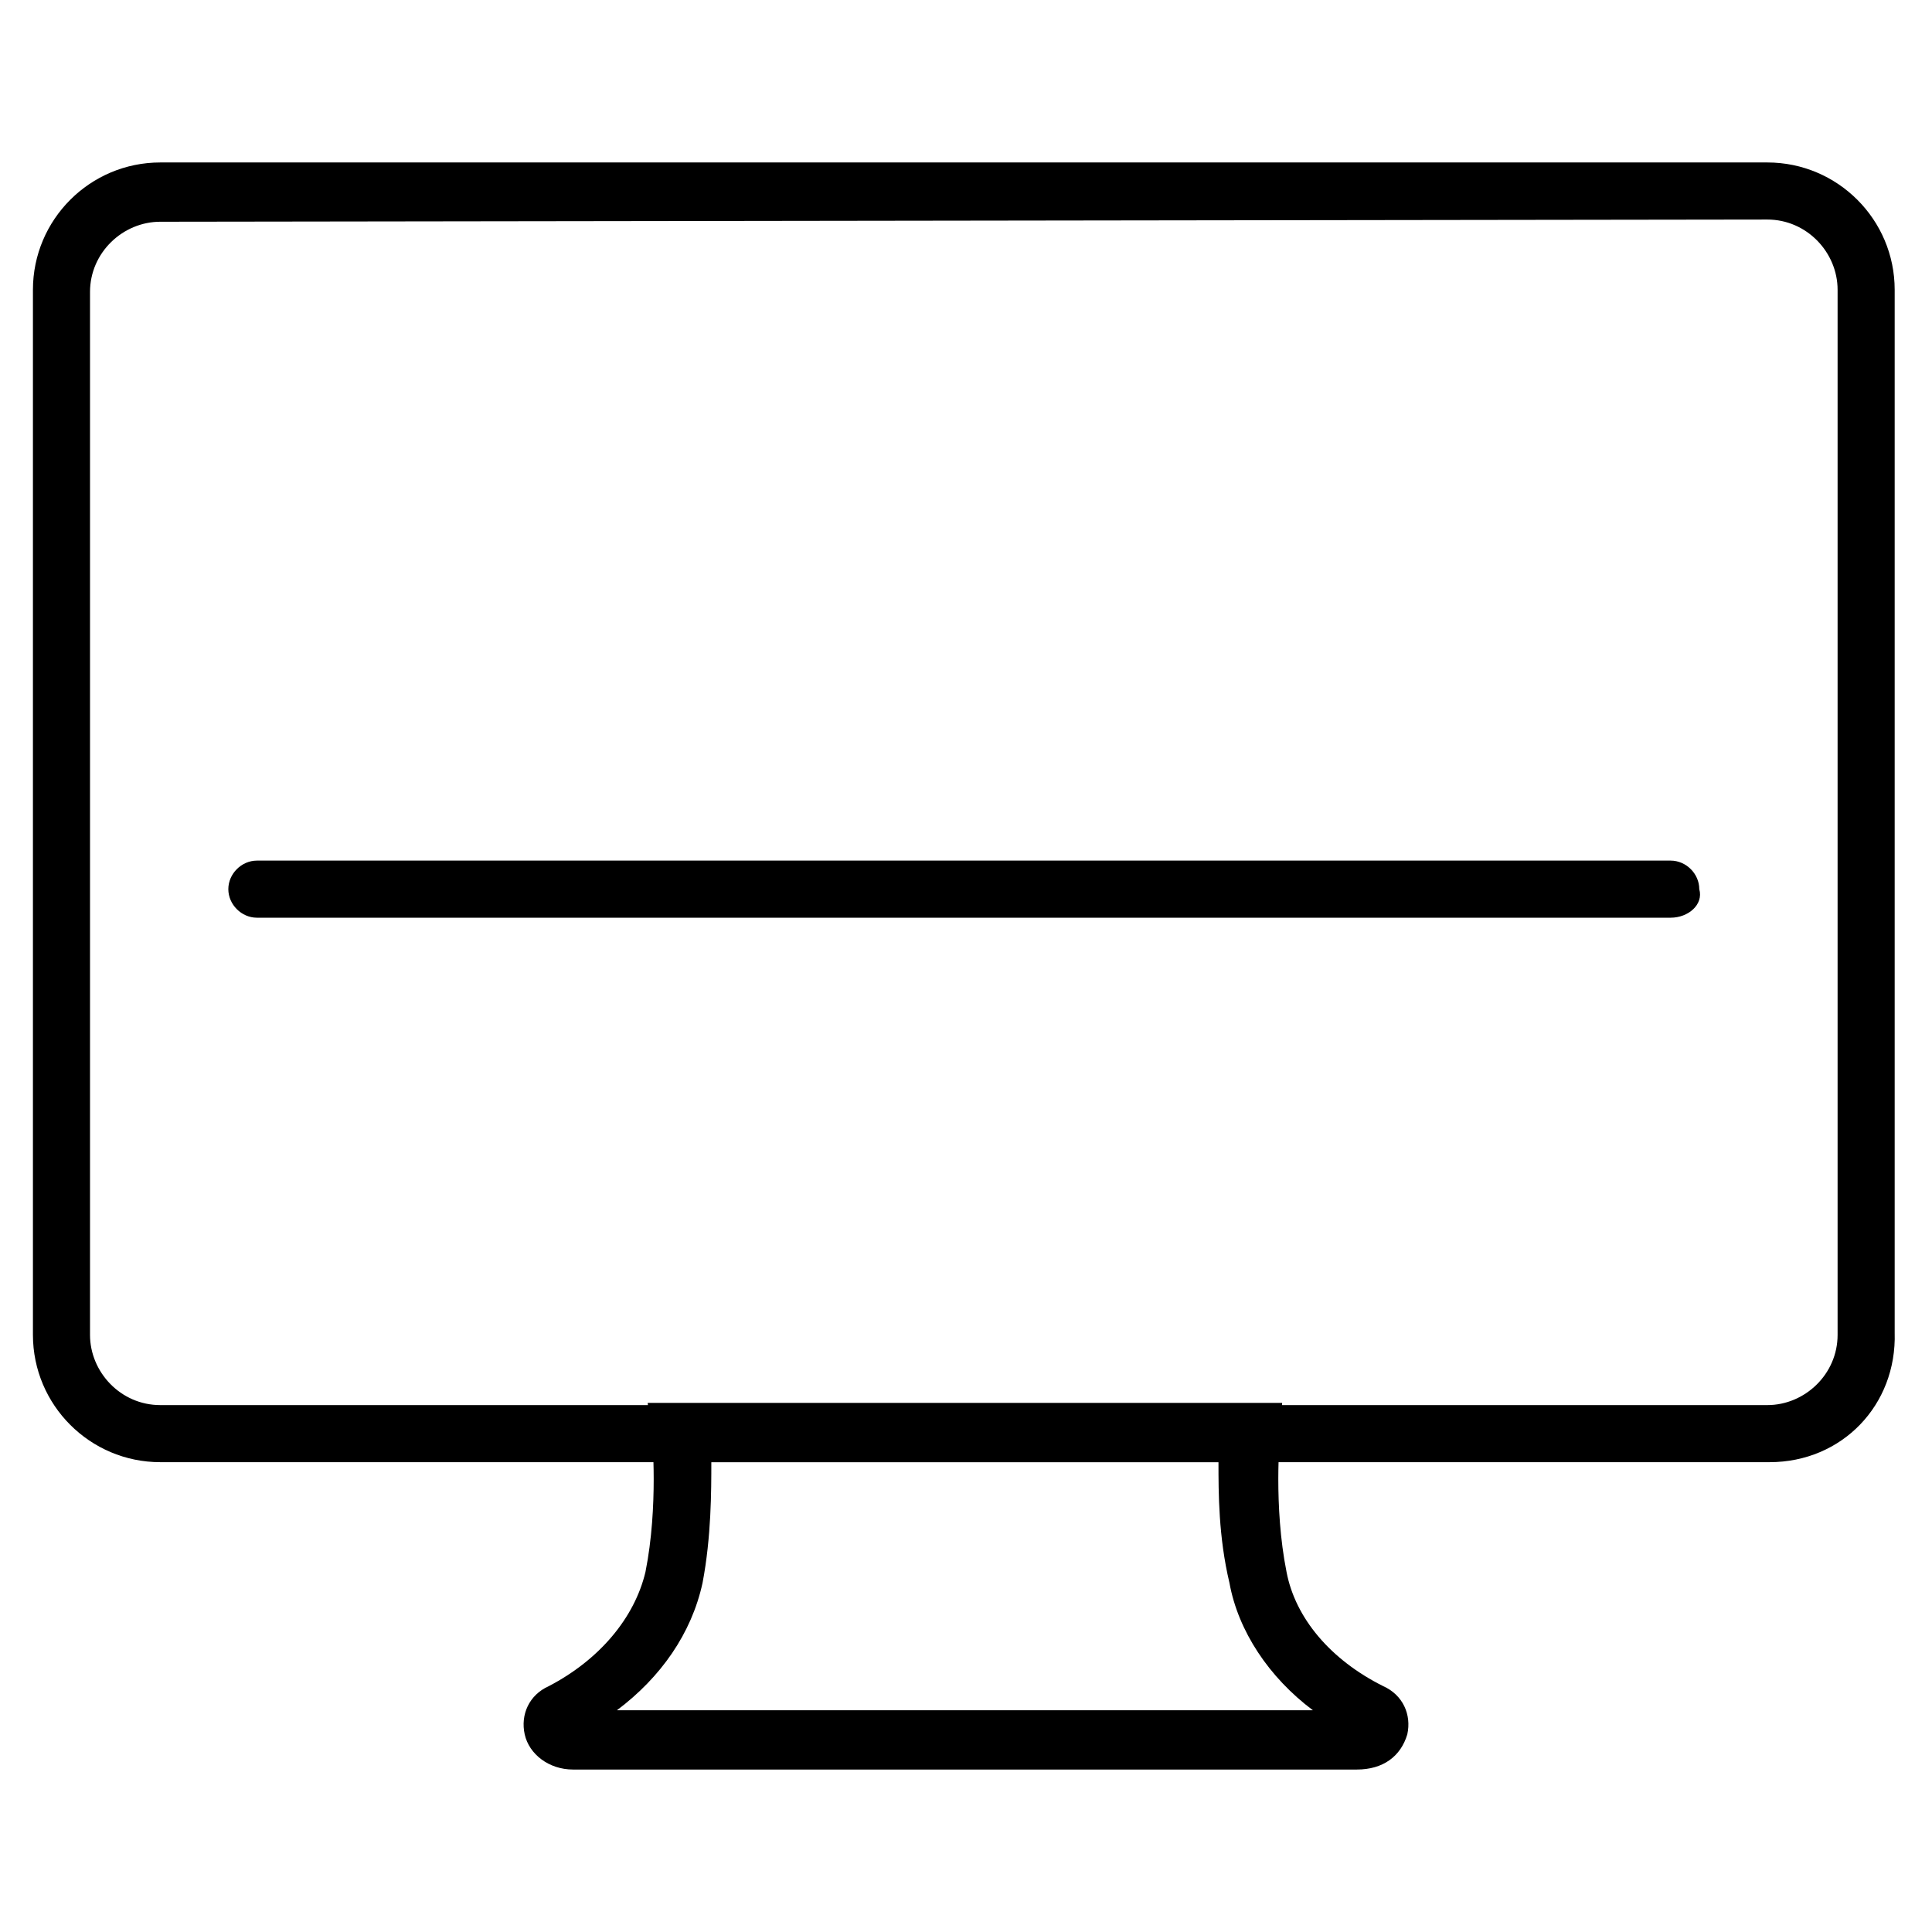
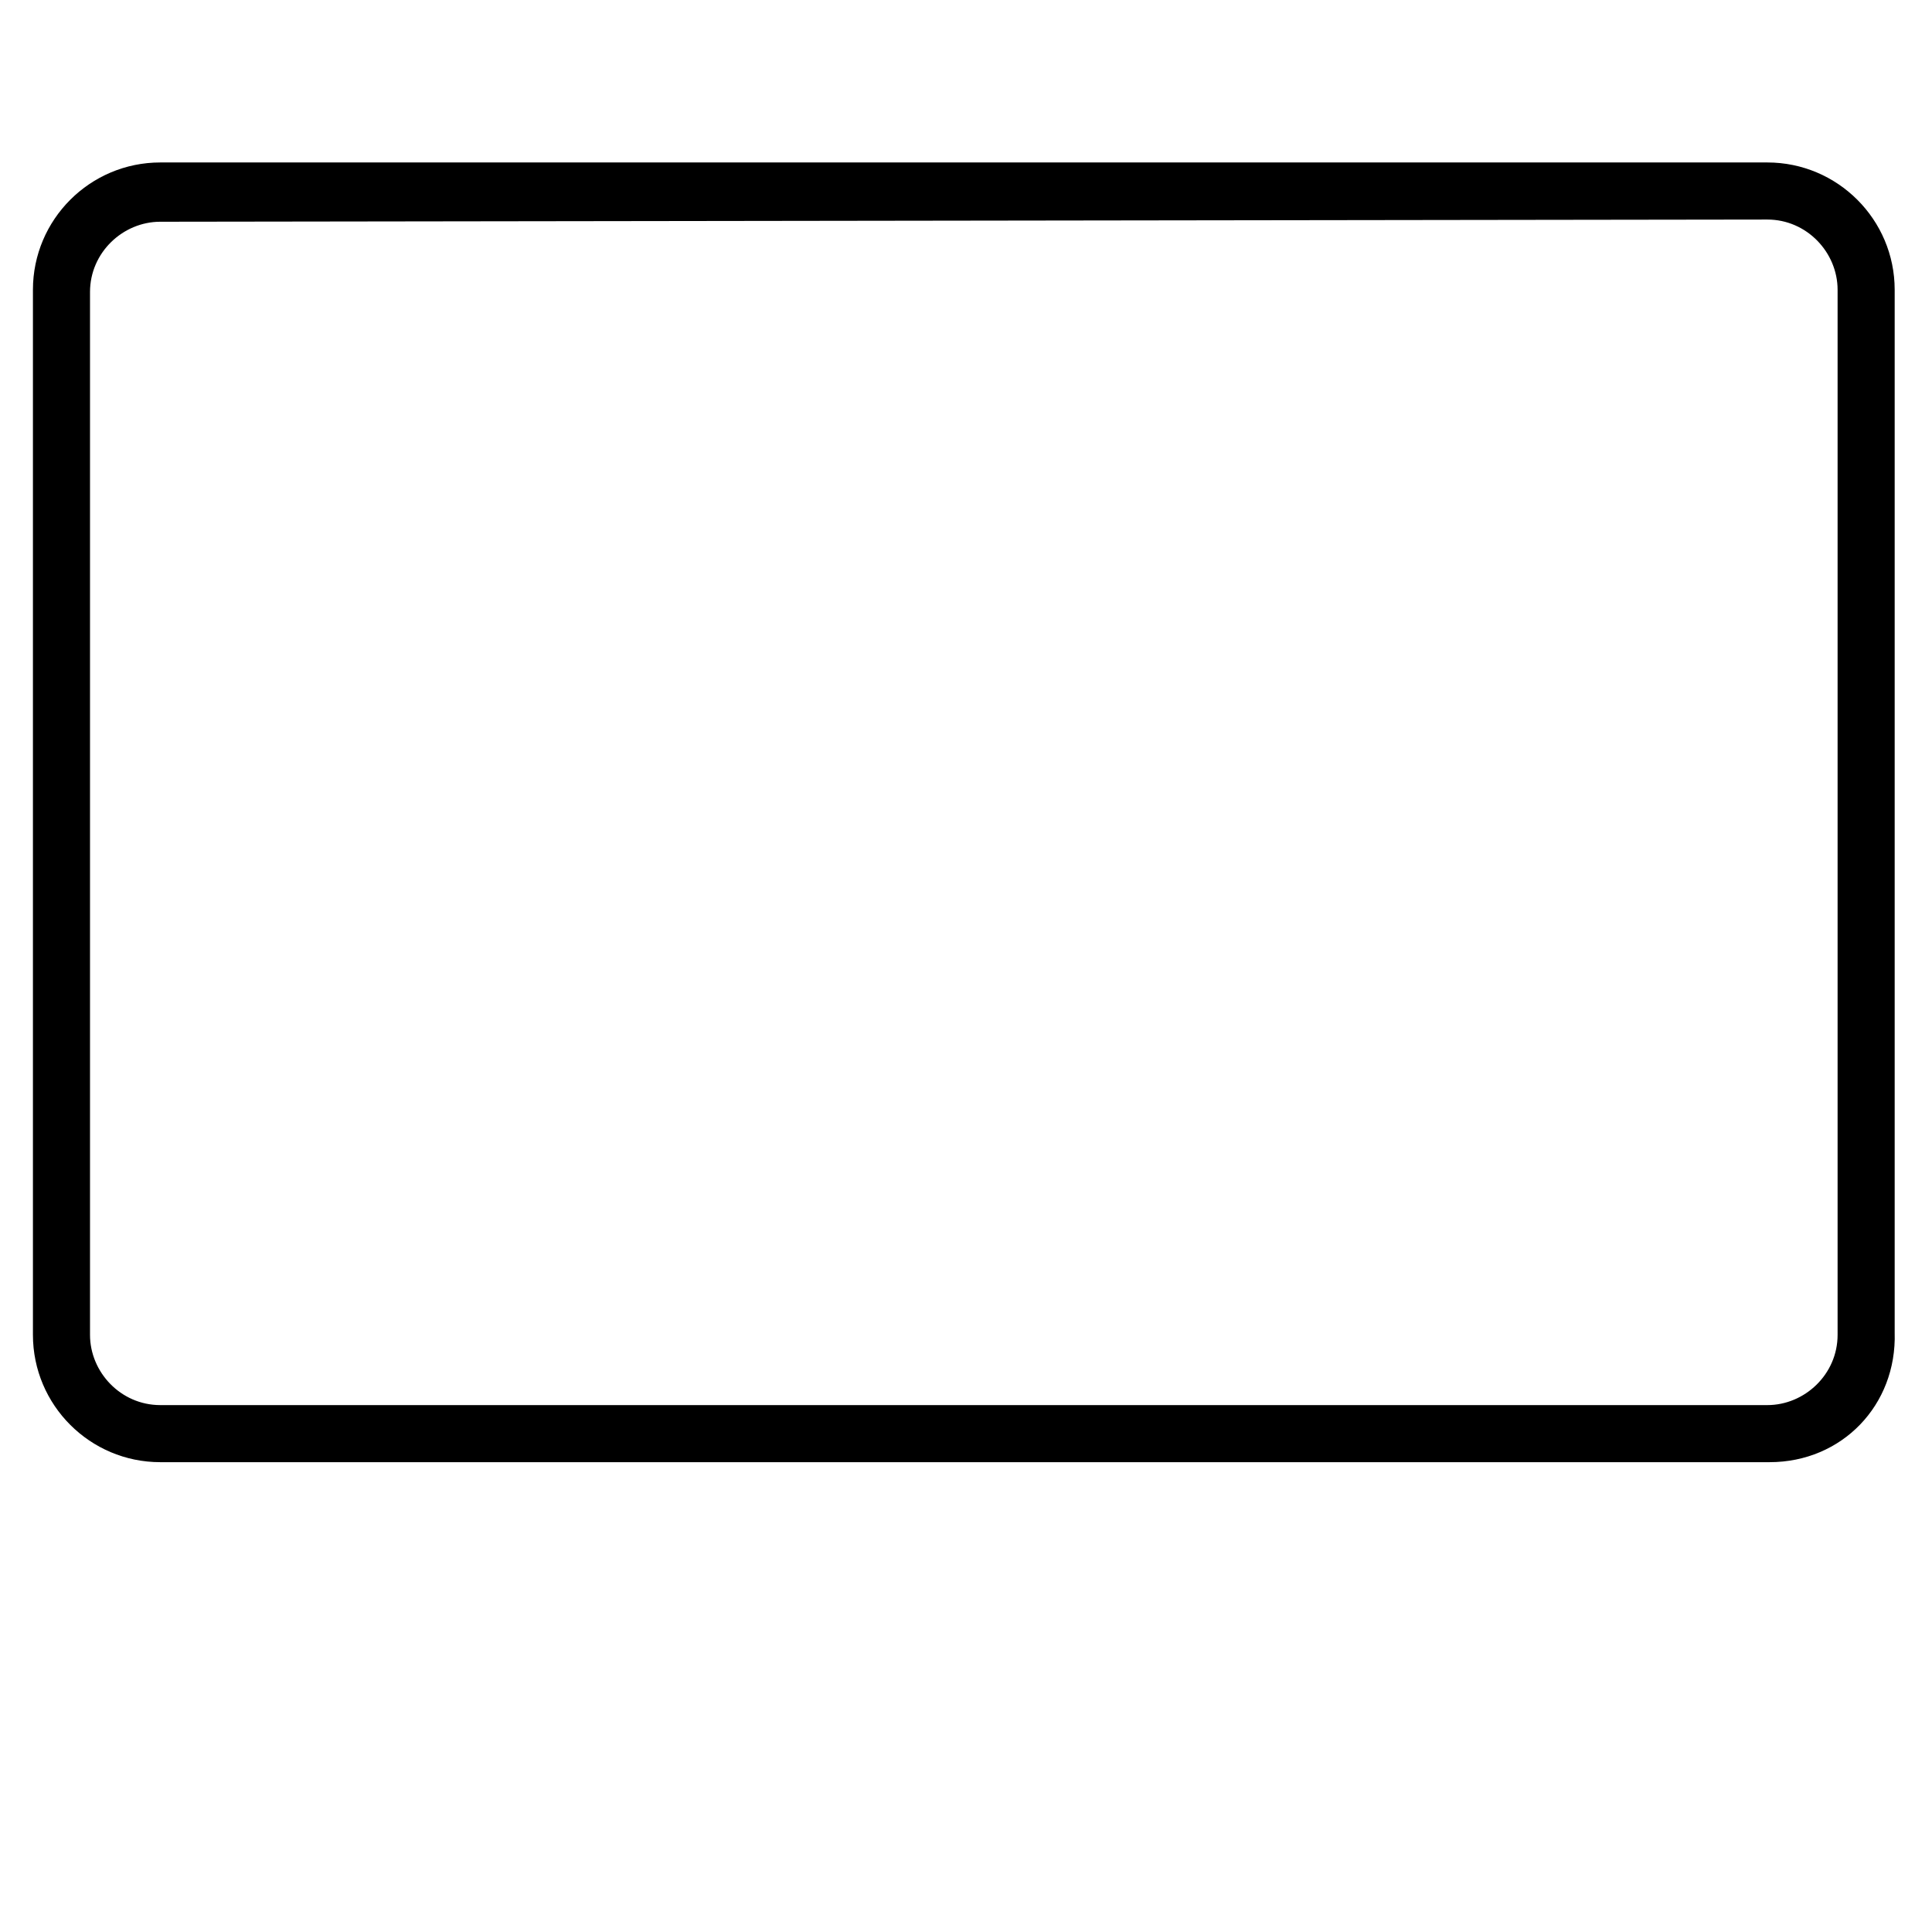
<svg xmlns="http://www.w3.org/2000/svg" version="1.1" id="Ebene_1" x="0px" y="0px" viewBox="0 0 88 88" enable-background="new 0 0 88 88" xml:space="preserve">
  <g>
    <g id="XMLID_00000157275672436021705710000010679208558836441500_">
-       <path d="M61.8,80.6H26.1c-1.1,0-2-0.7-2.2-1.6s0.2-1.8,1.1-2.2c2.3-1.2,3.9-3.1,4.4-5.2c0.6-3,0.3-6.2,0.3-6.2l-0.2-1.5h28.9    l-0.1,1.5c0,0-0.3,3.2,0.3,6.2c0.4,2.1,2,4,4.4,5.2c0.9,0.4,1.3,1.3,1.1,2.2C63.8,80,63,80.6,61.8,80.6z M28.1,77.9h31.7    c-2-1.5-3.4-3.6-3.8-5.8c-0.5-2.1-0.5-4.1-0.5-5.5H32.4c0,1.3,0,3.4-0.4,5.5C31.5,74.4,30.1,76.4,28.1,77.9z" />
-     </g>
+       </g>
    <g id="XMLID_00000158027039597256038790000001119248507581841028_">
-       <path d="M76.1,41.8H11.7c-0.7,0-1.3-0.6-1.3-1.3s0.6-1.3,1.3-1.3h64.4c0.7,0,1.3,0.6,1.3,1.3C77.6,41.2,76.9,41.8,76.1,41.8z" />
-     </g>
+       </g>
    <g id="XMLID_00000029044794654263181320000000790574878915589761_">
      <path d="M80.6,66.6H7.3c-3.2,0-5.8-2.6-5.8-5.8V13.2c0-3.2,2.6-5.8,5.8-5.8h73.2c3.2,0,5.8,2.6,5.8,5.8v47.5    C86.4,64,83.9,66.6,80.6,66.6z M7.3,10.1c-1.7,0-3.2,1.4-3.2,3.2v47.5c0,1.7,1.4,3.2,3.2,3.2h73.2c1.7,0,3.2-1.4,3.2-3.2V13.2    c0-1.7-1.4-3.2-3.2-3.2L7.3,10.1L7.3,10.1z" />
    </g>
  </g>
</svg>